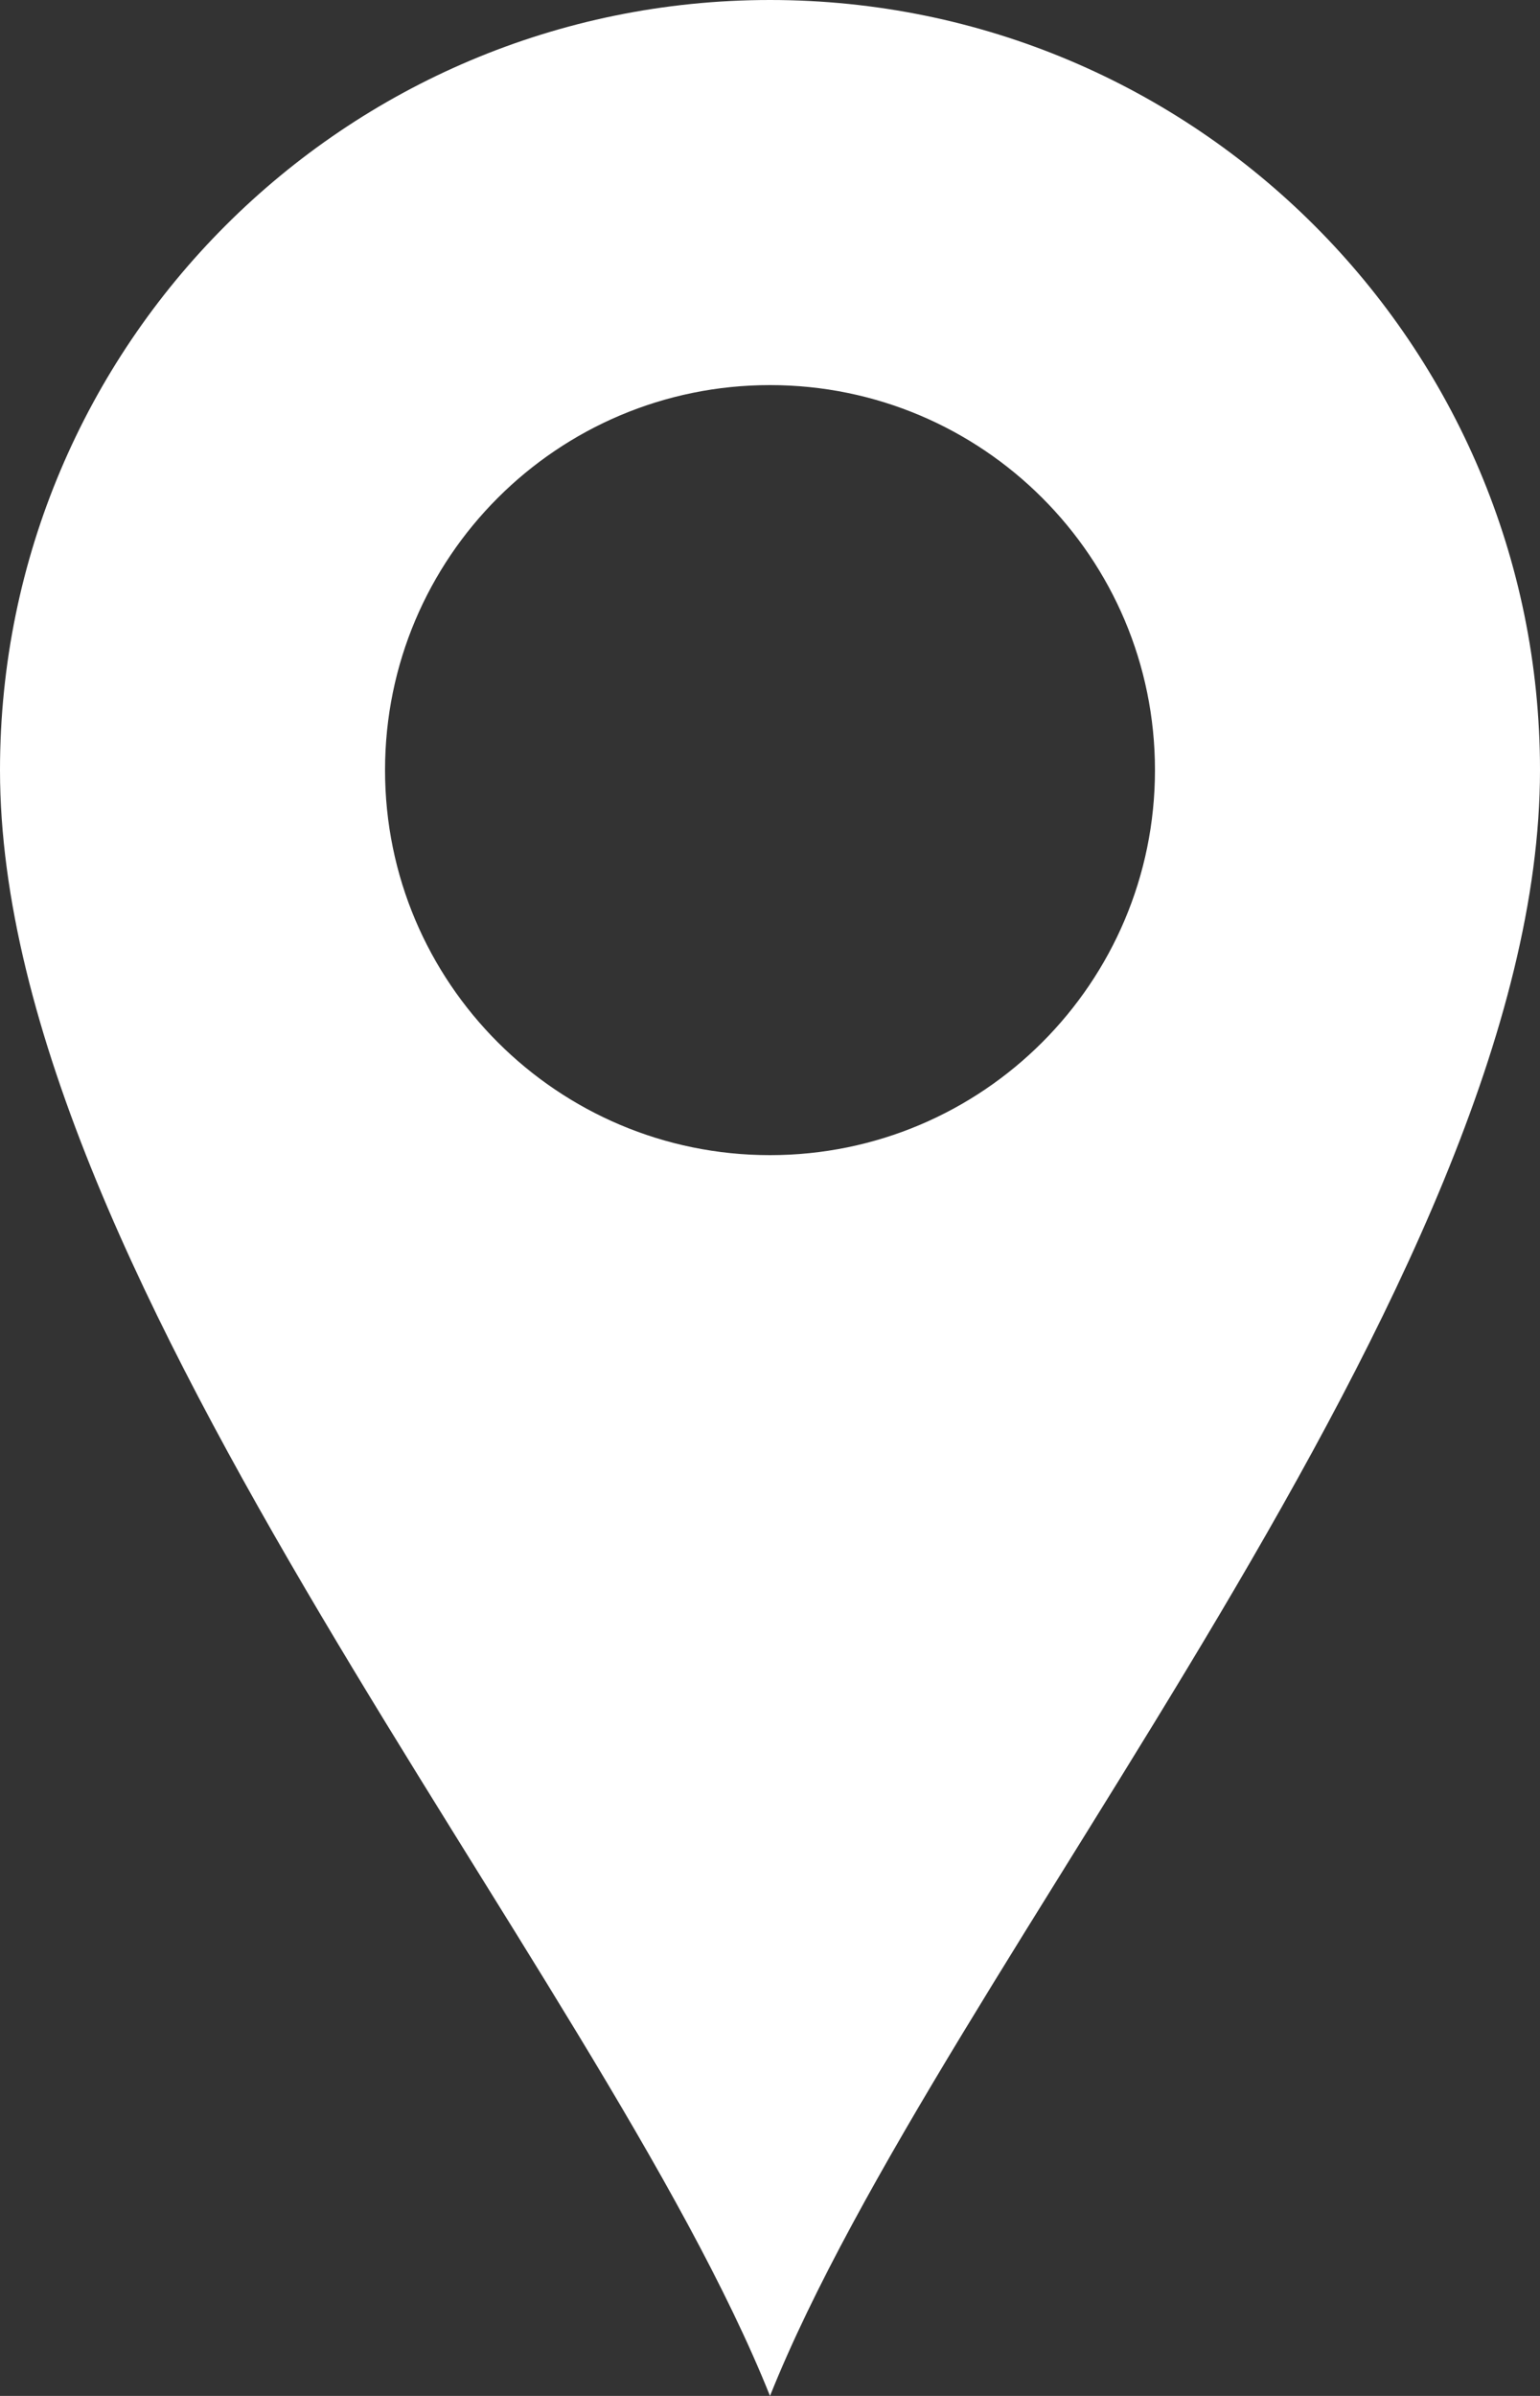
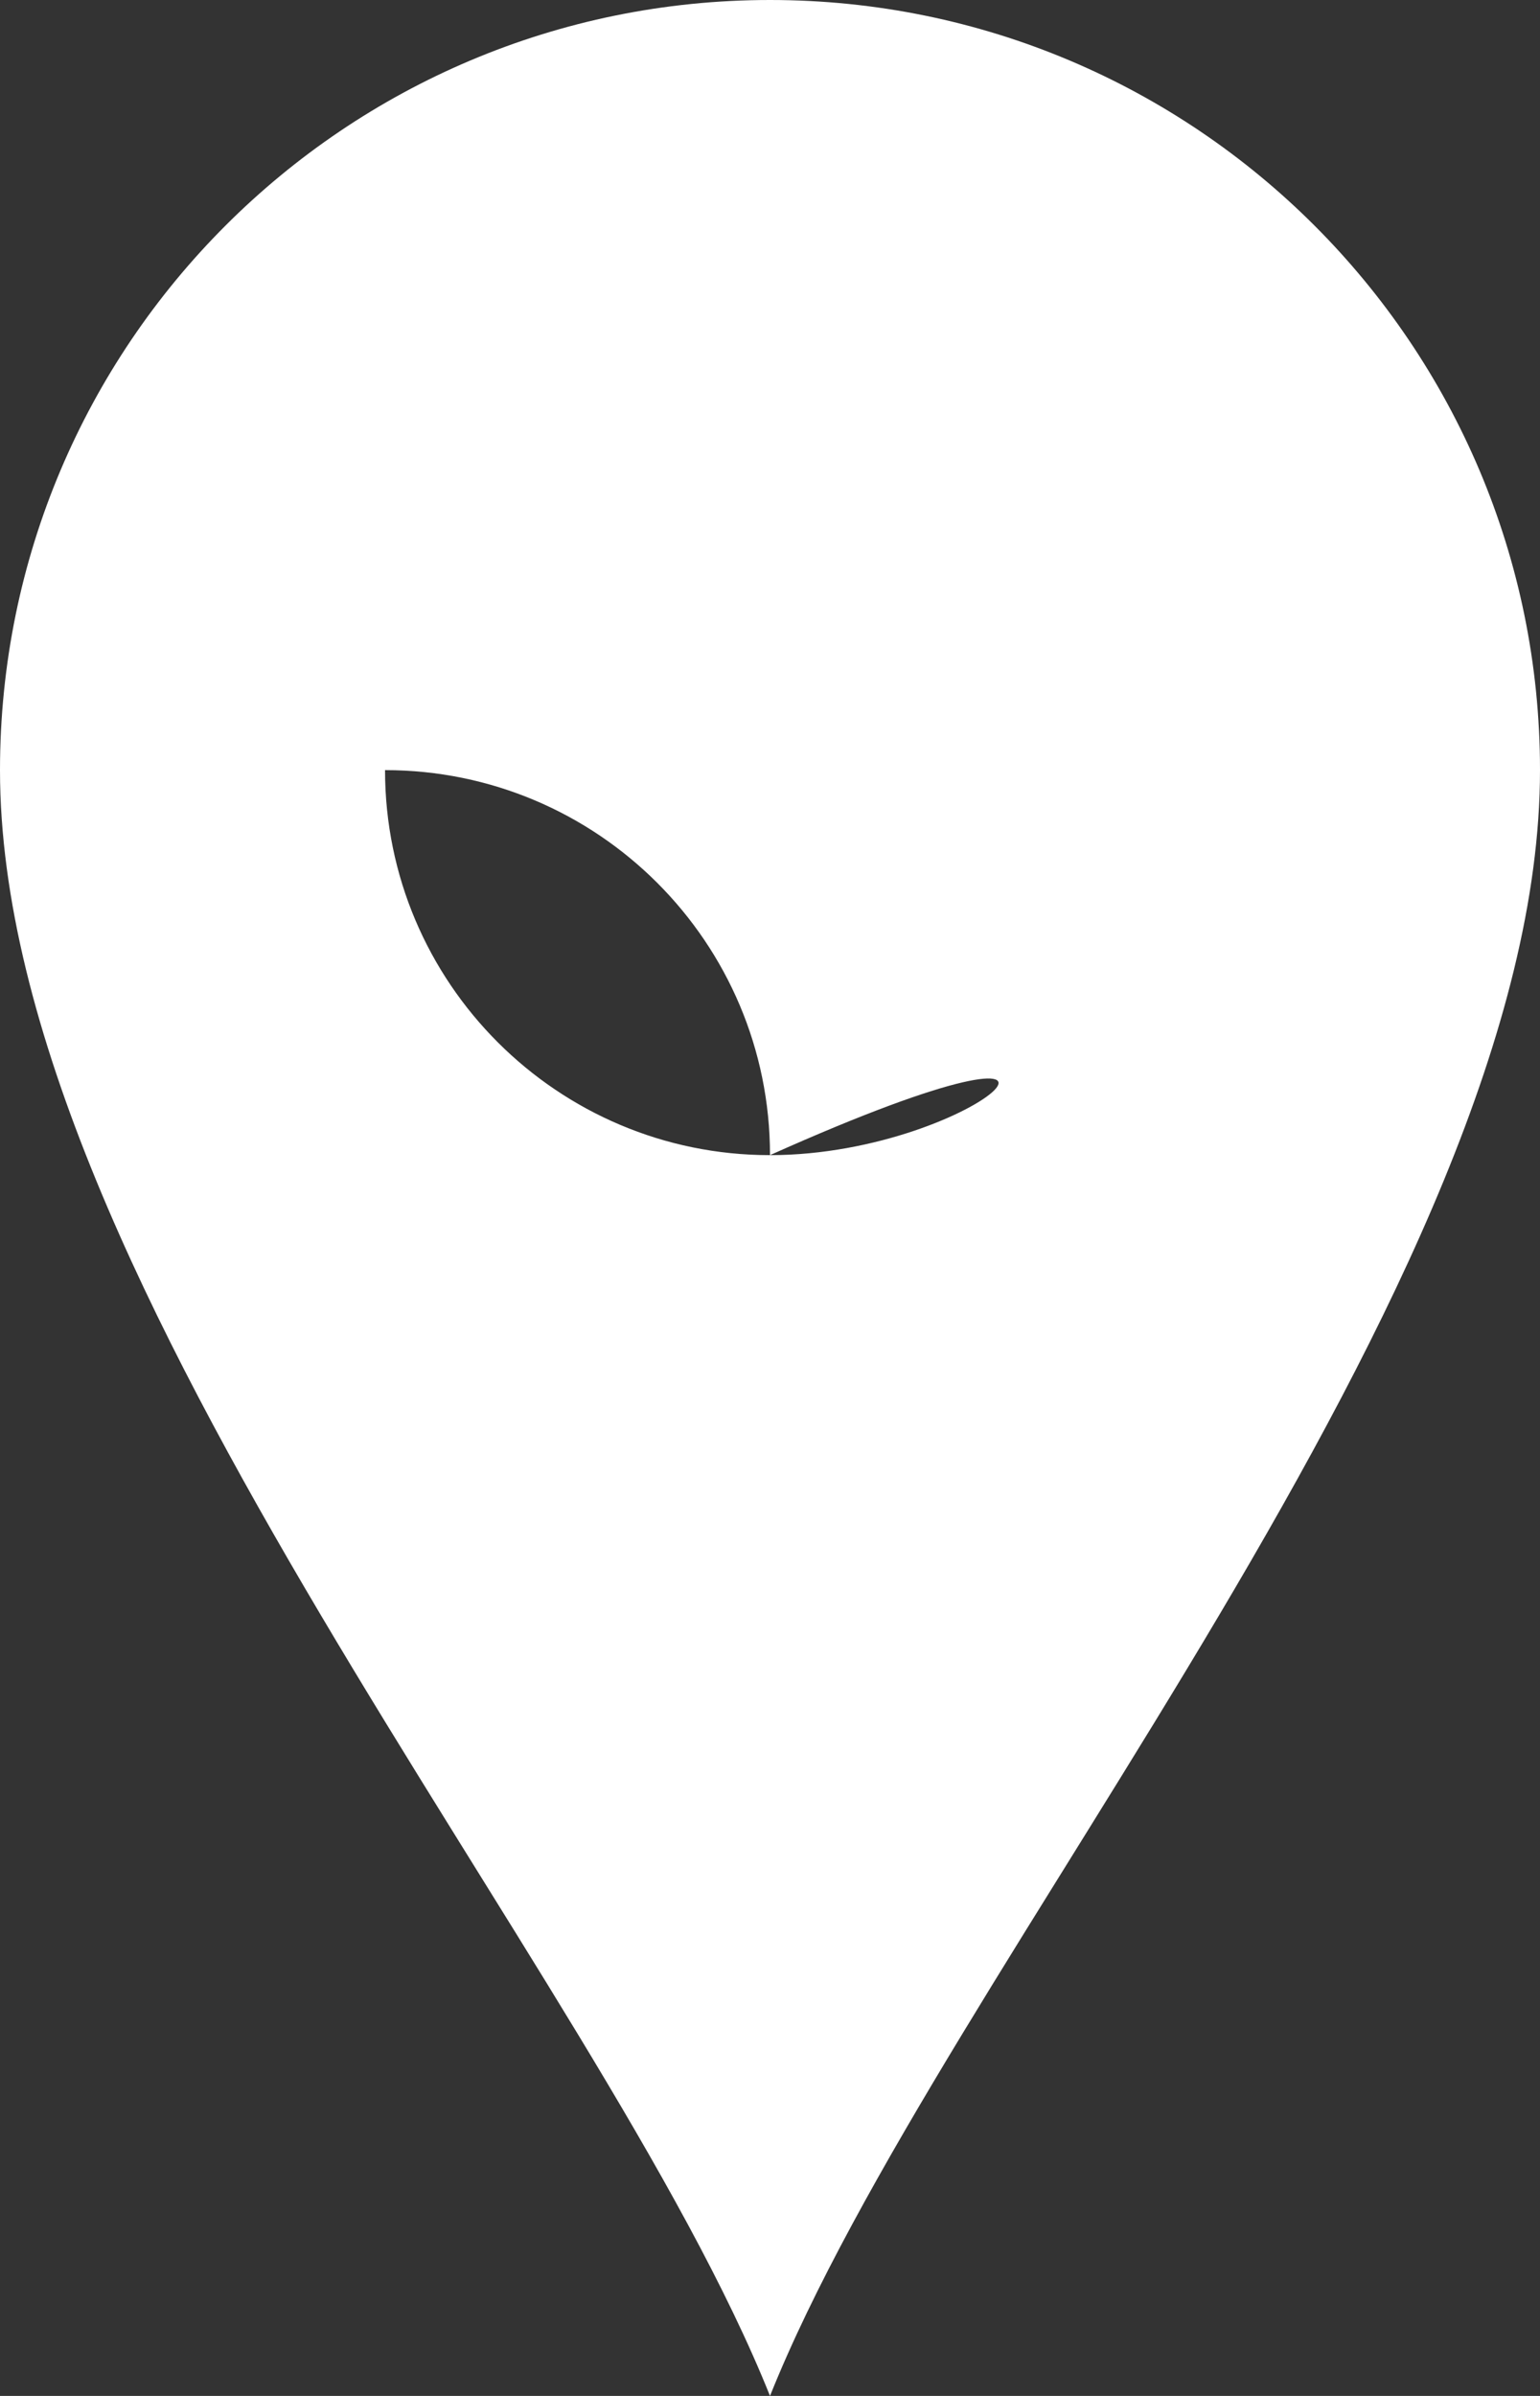
<svg xmlns="http://www.w3.org/2000/svg" version="1.1" id="Capa_1" x="0px" y="0px" viewBox="0 0 20.358 31.668" enable-background="new 0 0 20.358 31.668" xml:space="preserve">
  <rect x="0" y="0" width="20.358" height="31.668" fill="#333333" stroke="none" />
-   <path id="XMLID_81_" fill="#FFFFFF" d="M10.179,0C4.557,0,0,4.557,0,10.179c0,6.786,7.917,15.834,10.179,21.489  c2.262-5.655,10.179-14.703,10.179-21.489C20.358,4.557,15.801,0,10.179,0z M10.179,15.268c-2.81,0-5.089-2.28-5.089-5.089  c0-2.812,2.28-5.089,5.089-5.089c2.81,0,5.089,2.277,5.089,5.089C15.268,12.989,12.989,15.268,10.179,15.268z" />
+   <path id="XMLID_81_" fill="#FFFFFF" d="M10.179,0C4.557,0,0,4.557,0,10.179c0,6.786,7.917,15.834,10.179,21.489  c2.262-5.655,10.179-14.703,10.179-21.489C20.358,4.557,15.801,0,10.179,0z M10.179,15.268c-2.81,0-5.089-2.28-5.089-5.089  c2.81,0,5.089,2.277,5.089,5.089C15.268,12.989,12.989,15.268,10.179,15.268z" />
  <g>
</g>
  <g>
</g>
  <g>
</g>
  <g>
</g>
  <g>
</g>
  <g>
</g>
  <g>
</g>
  <g>
</g>
  <g>
</g>
  <g>
</g>
  <g>
</g>
  <g>
</g>
  <g>
</g>
  <g>
</g>
  <g>
</g>
</svg>